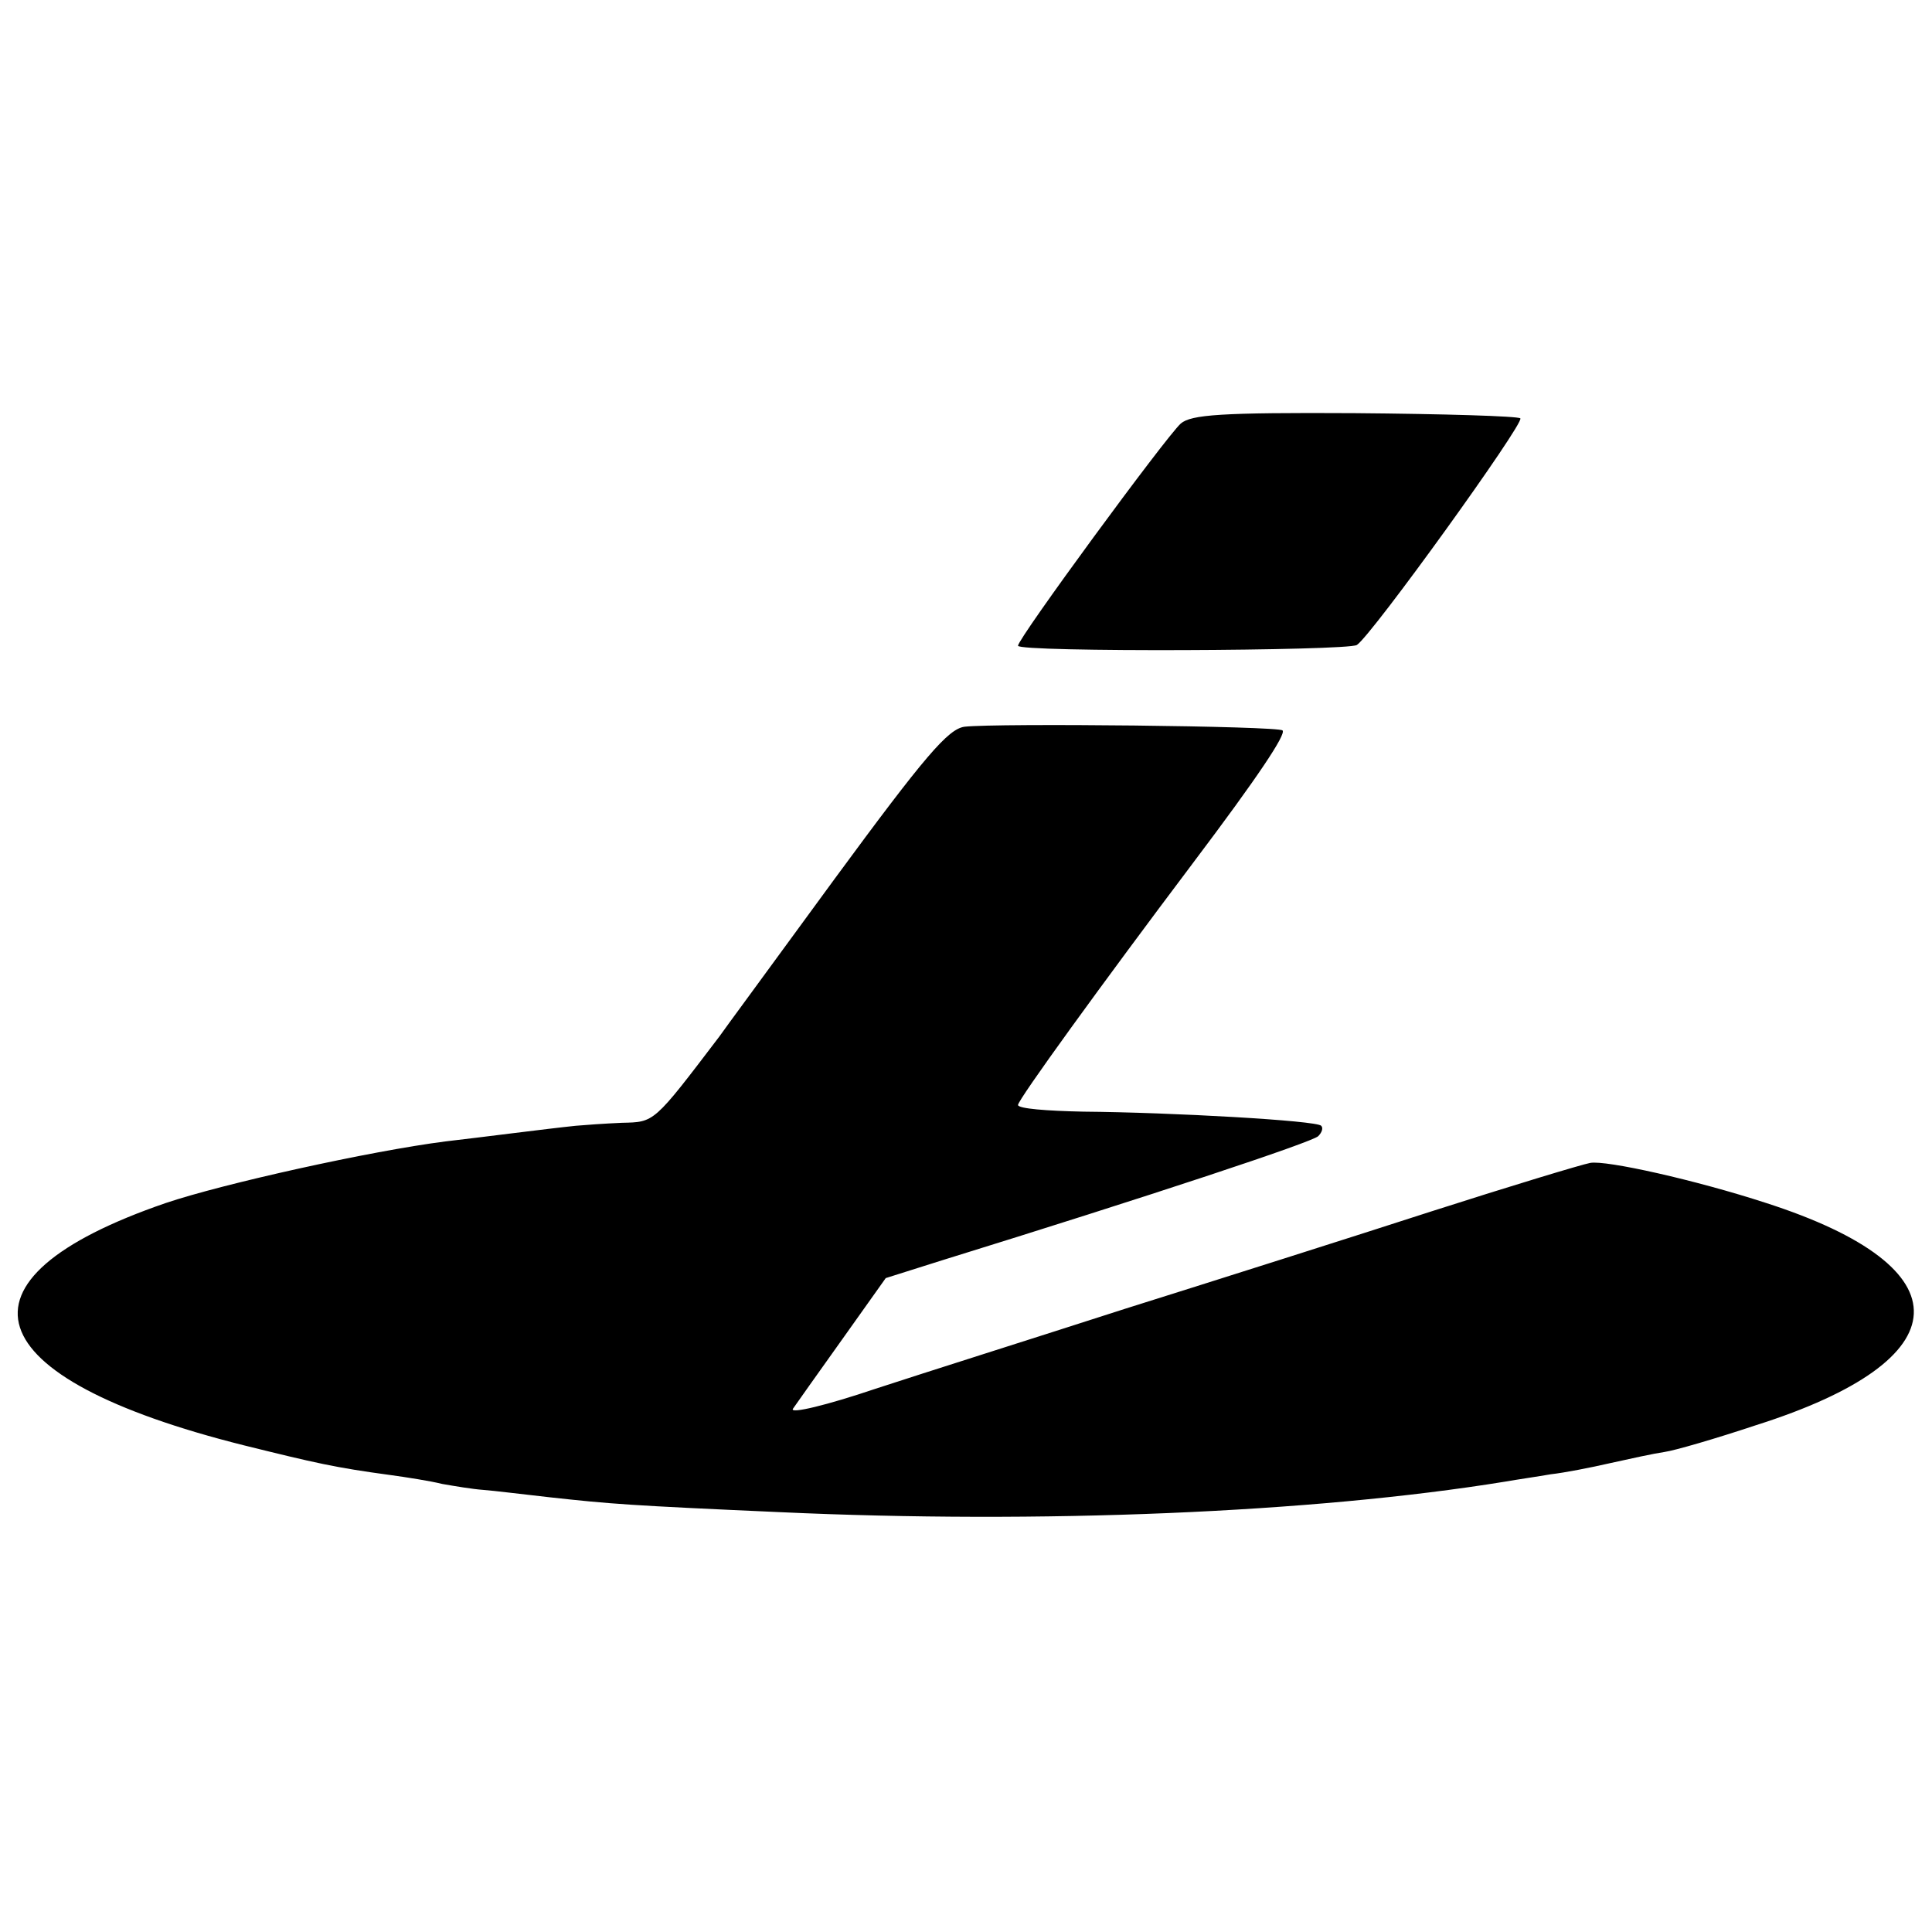
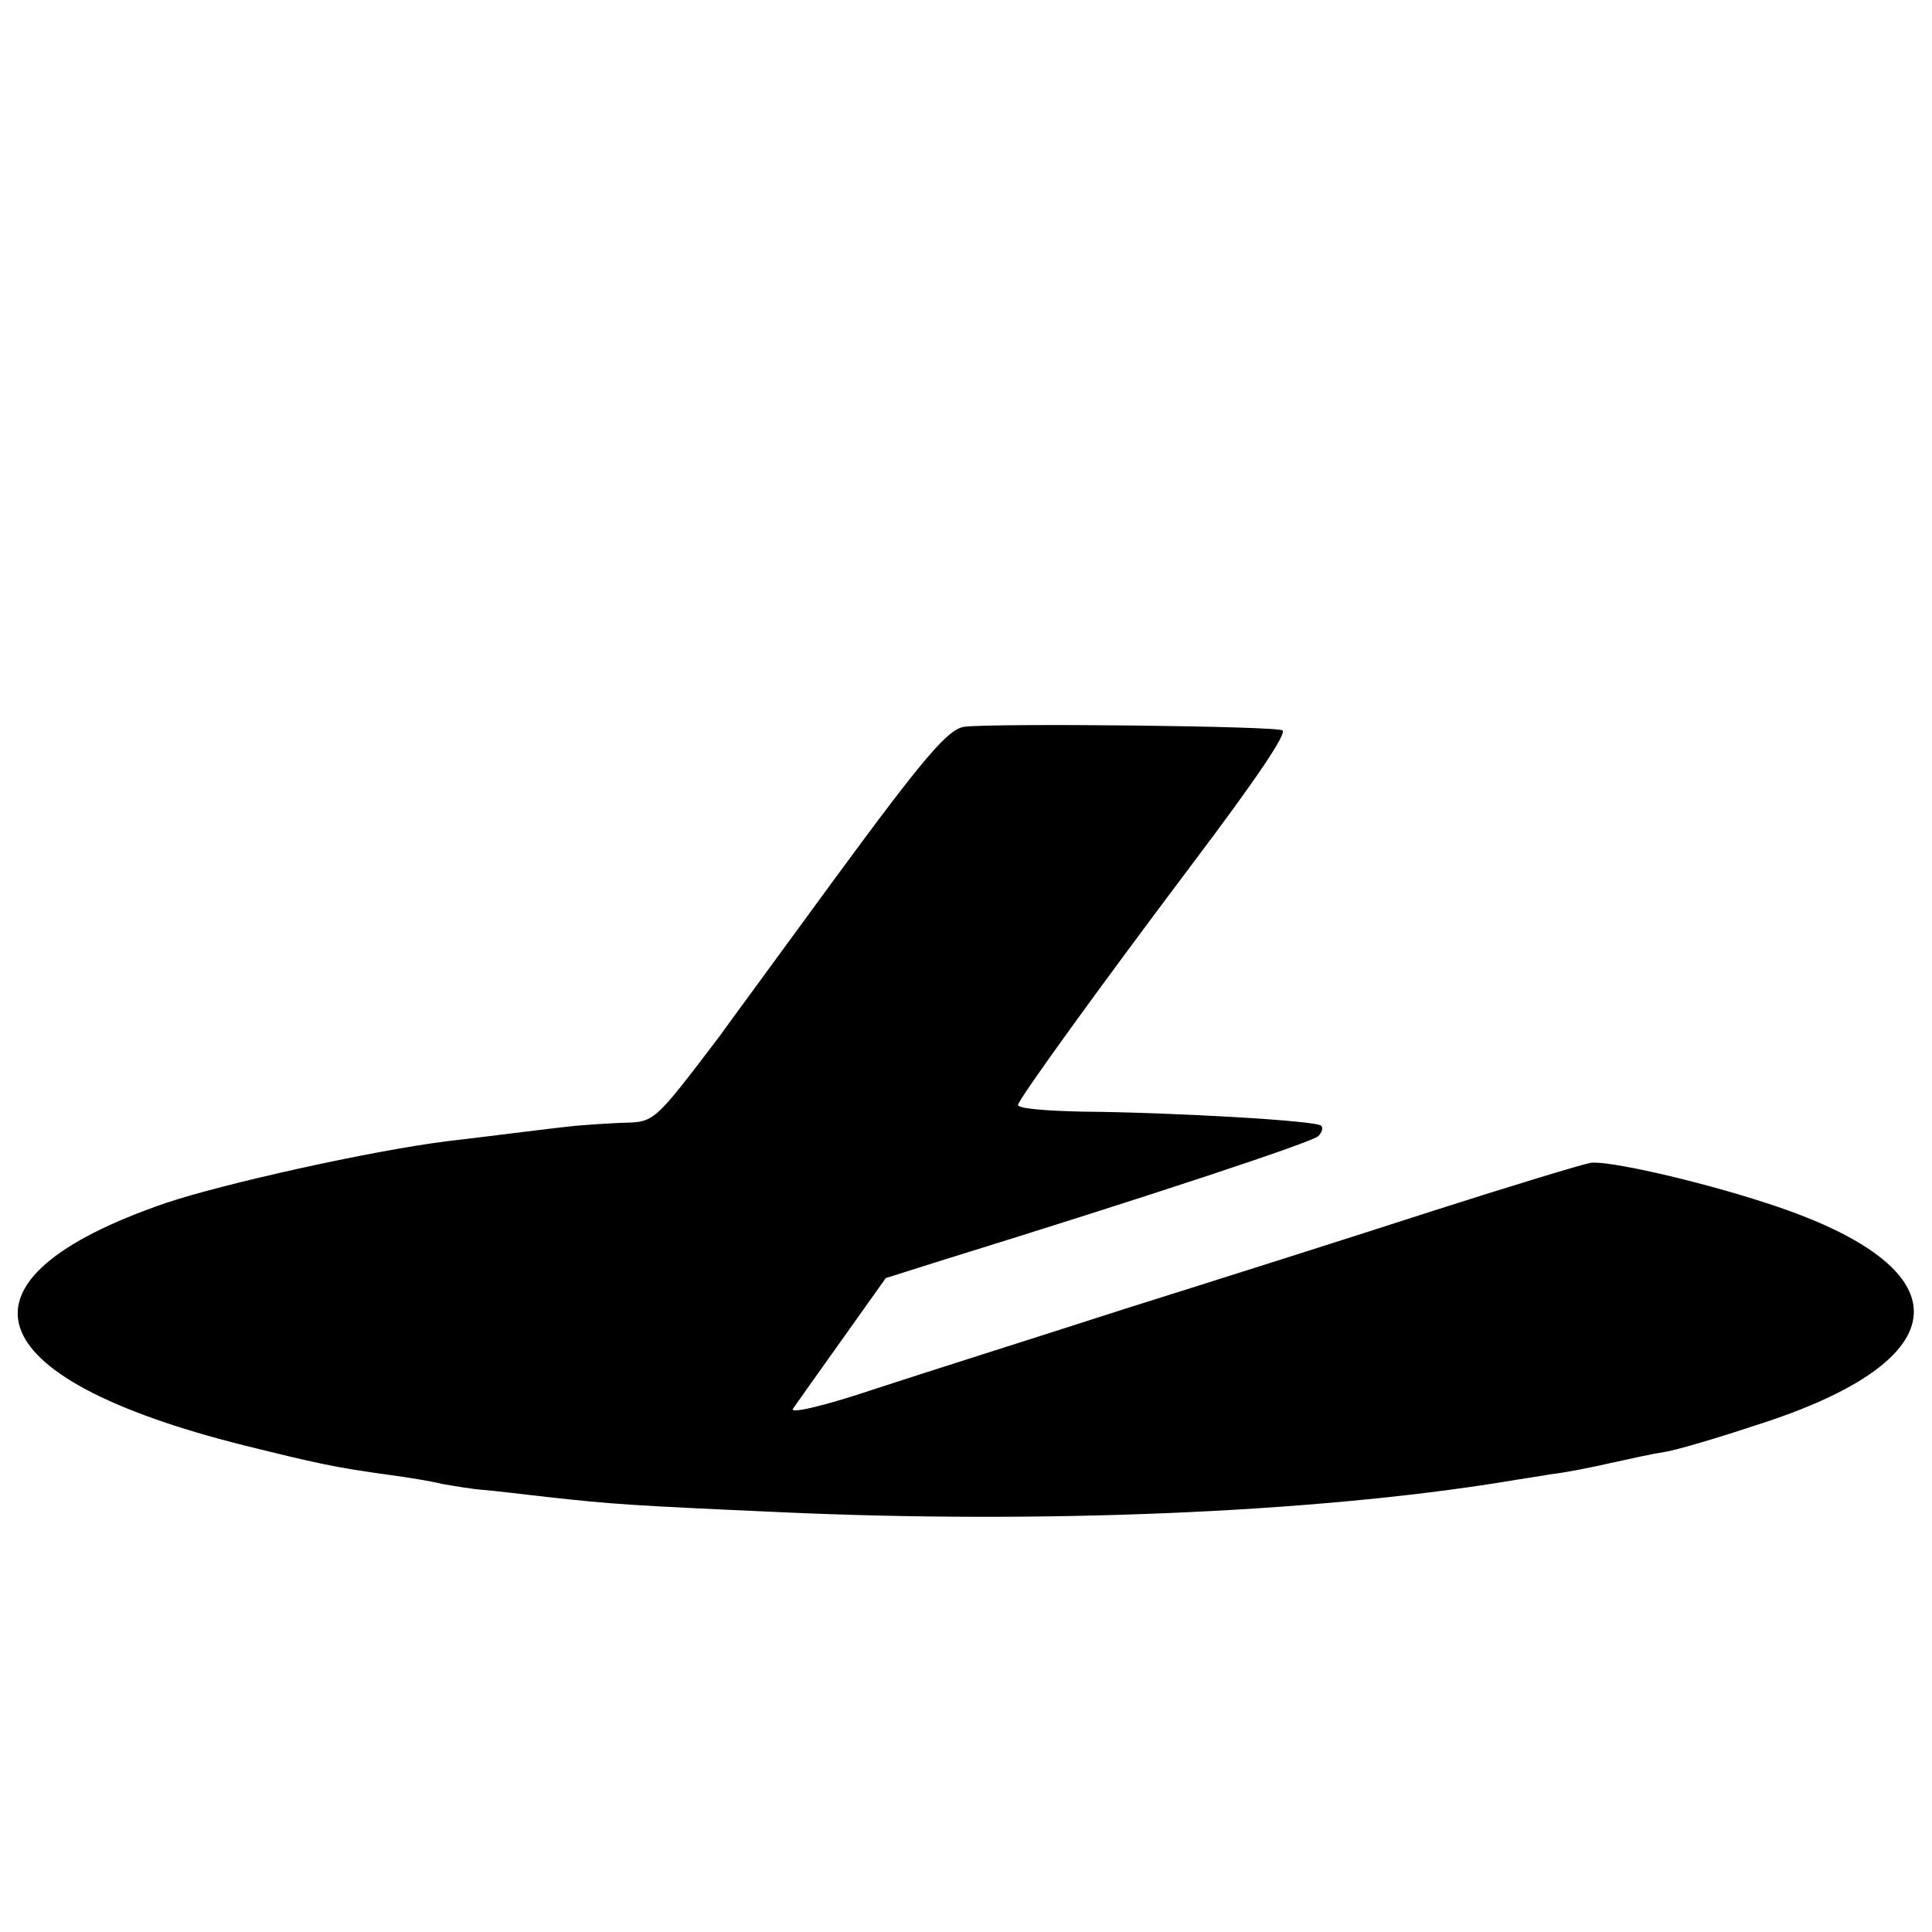
<svg xmlns="http://www.w3.org/2000/svg" version="1.0" width="260pt" height="260pt" viewBox="0 0 260 260" preserveAspectRatio="xMidYMid meet">
  <g transform="translate(0,260) scale(0.1,-0.1)" fill="#000000" stroke="none">
-     <path d="M1589 2030 c-20 -18 -219 -289 -219 -299 0 -9 442 -7 456 1 20 13 226 299 220 305 -3 3 -103 6 -223 7 -180 1 -220 -2 -234 -14z" />
    <path d="M1298 1622 c-22 -3 -53 -39 -175 -205 -81 -111 -151 -206 -155 -212 -89 -117 -87 -115 -131 -116 -23 -1 -51 -3 -62 -4 -39 -4 -131 -16 -175 -21 -102 -13 -300 -57 -377 -83 -300 -103 -258 -235 105 -326 97 -24 123 -30 197 -40 22 -3 54 -8 70 -12 17 -3 41 -7 55 -8 14 -1 54 -6 90 -10 82 -9 107 -11 310 -20 349 -16 716 -1 975 41 17 3 45 7 62 10 18 2 54 9 80 15 27 6 59 13 73 15 14 2 69 18 123 36 278 88 284 212 14 299 -95 31 -216 58 -237 54 -11 -2 -107 -31 -213 -65 -105 -34 -291 -93 -412 -131 -121 -39 -273 -87 -337 -108 -65 -22 -115 -34 -111 -27 4 6 34 48 66 93 l59 83 76 24 c281 87 498 159 506 167 5 5 7 11 4 14 -6 7 -201 18 -320 19 -49 1 -88 4 -88 9 0 7 113 163 235 325 89 118 126 174 121 179 -5 6 -385 10 -428 5z" />
  </g>
</svg>